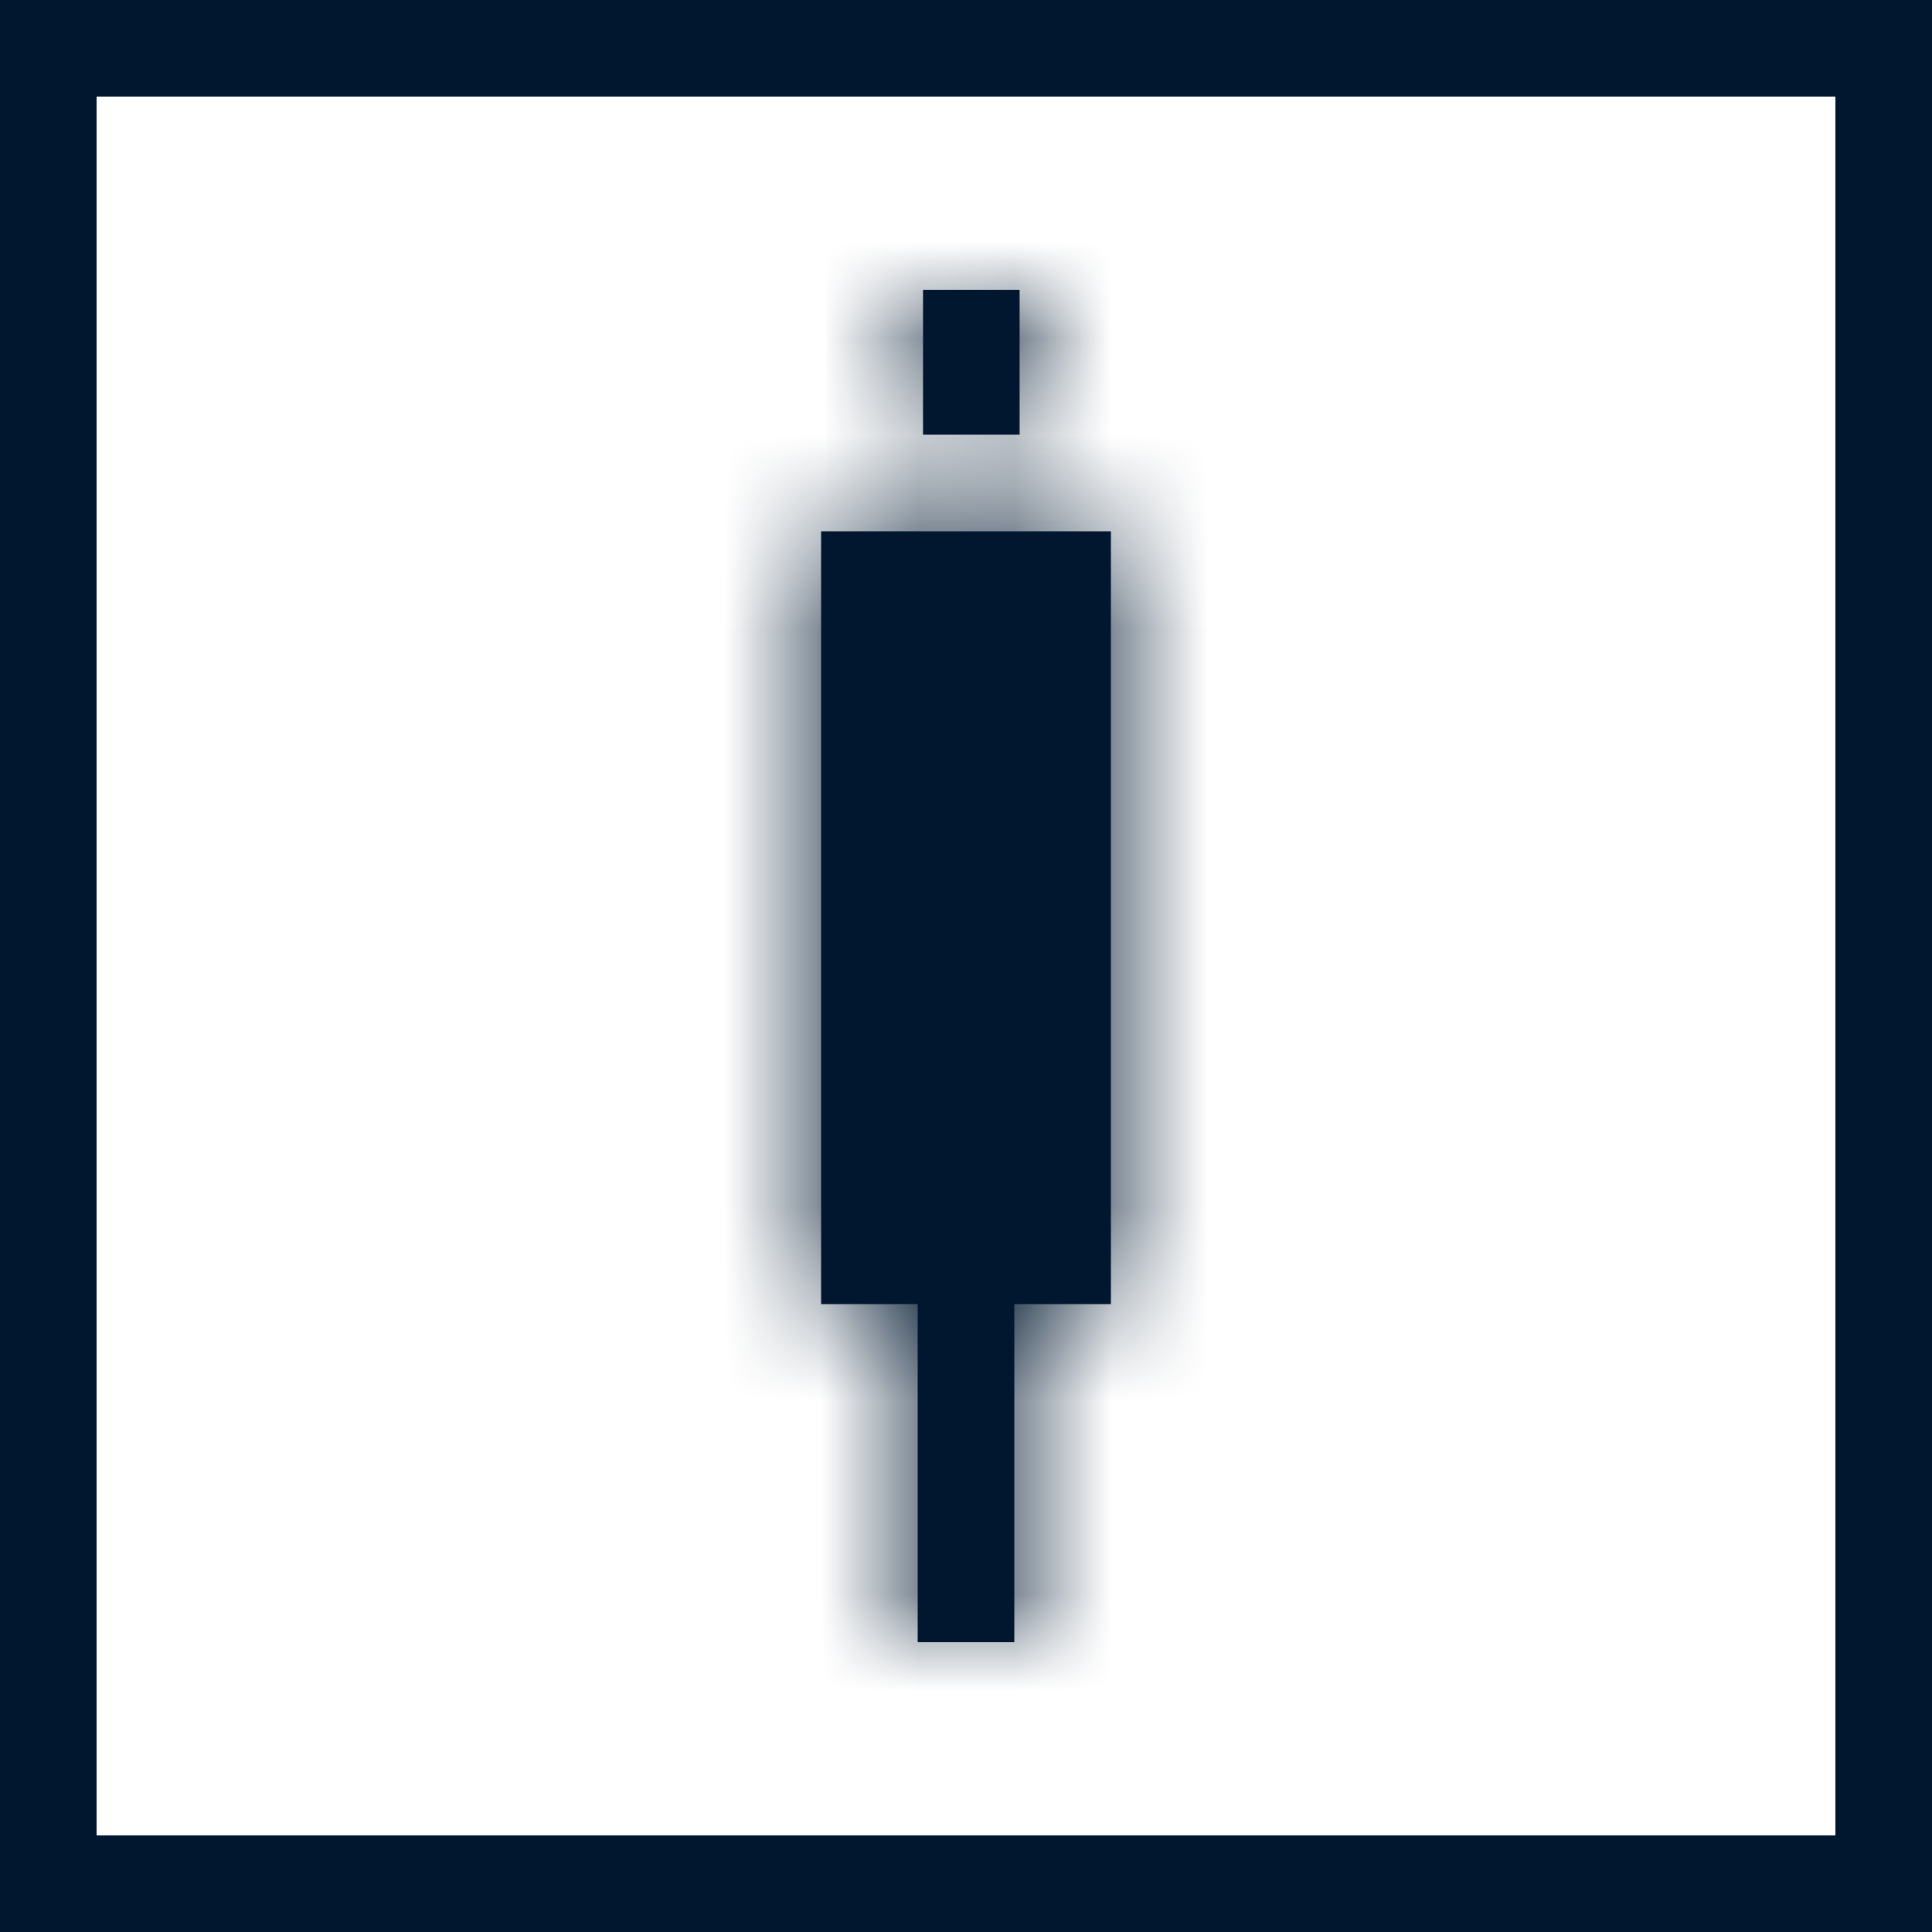
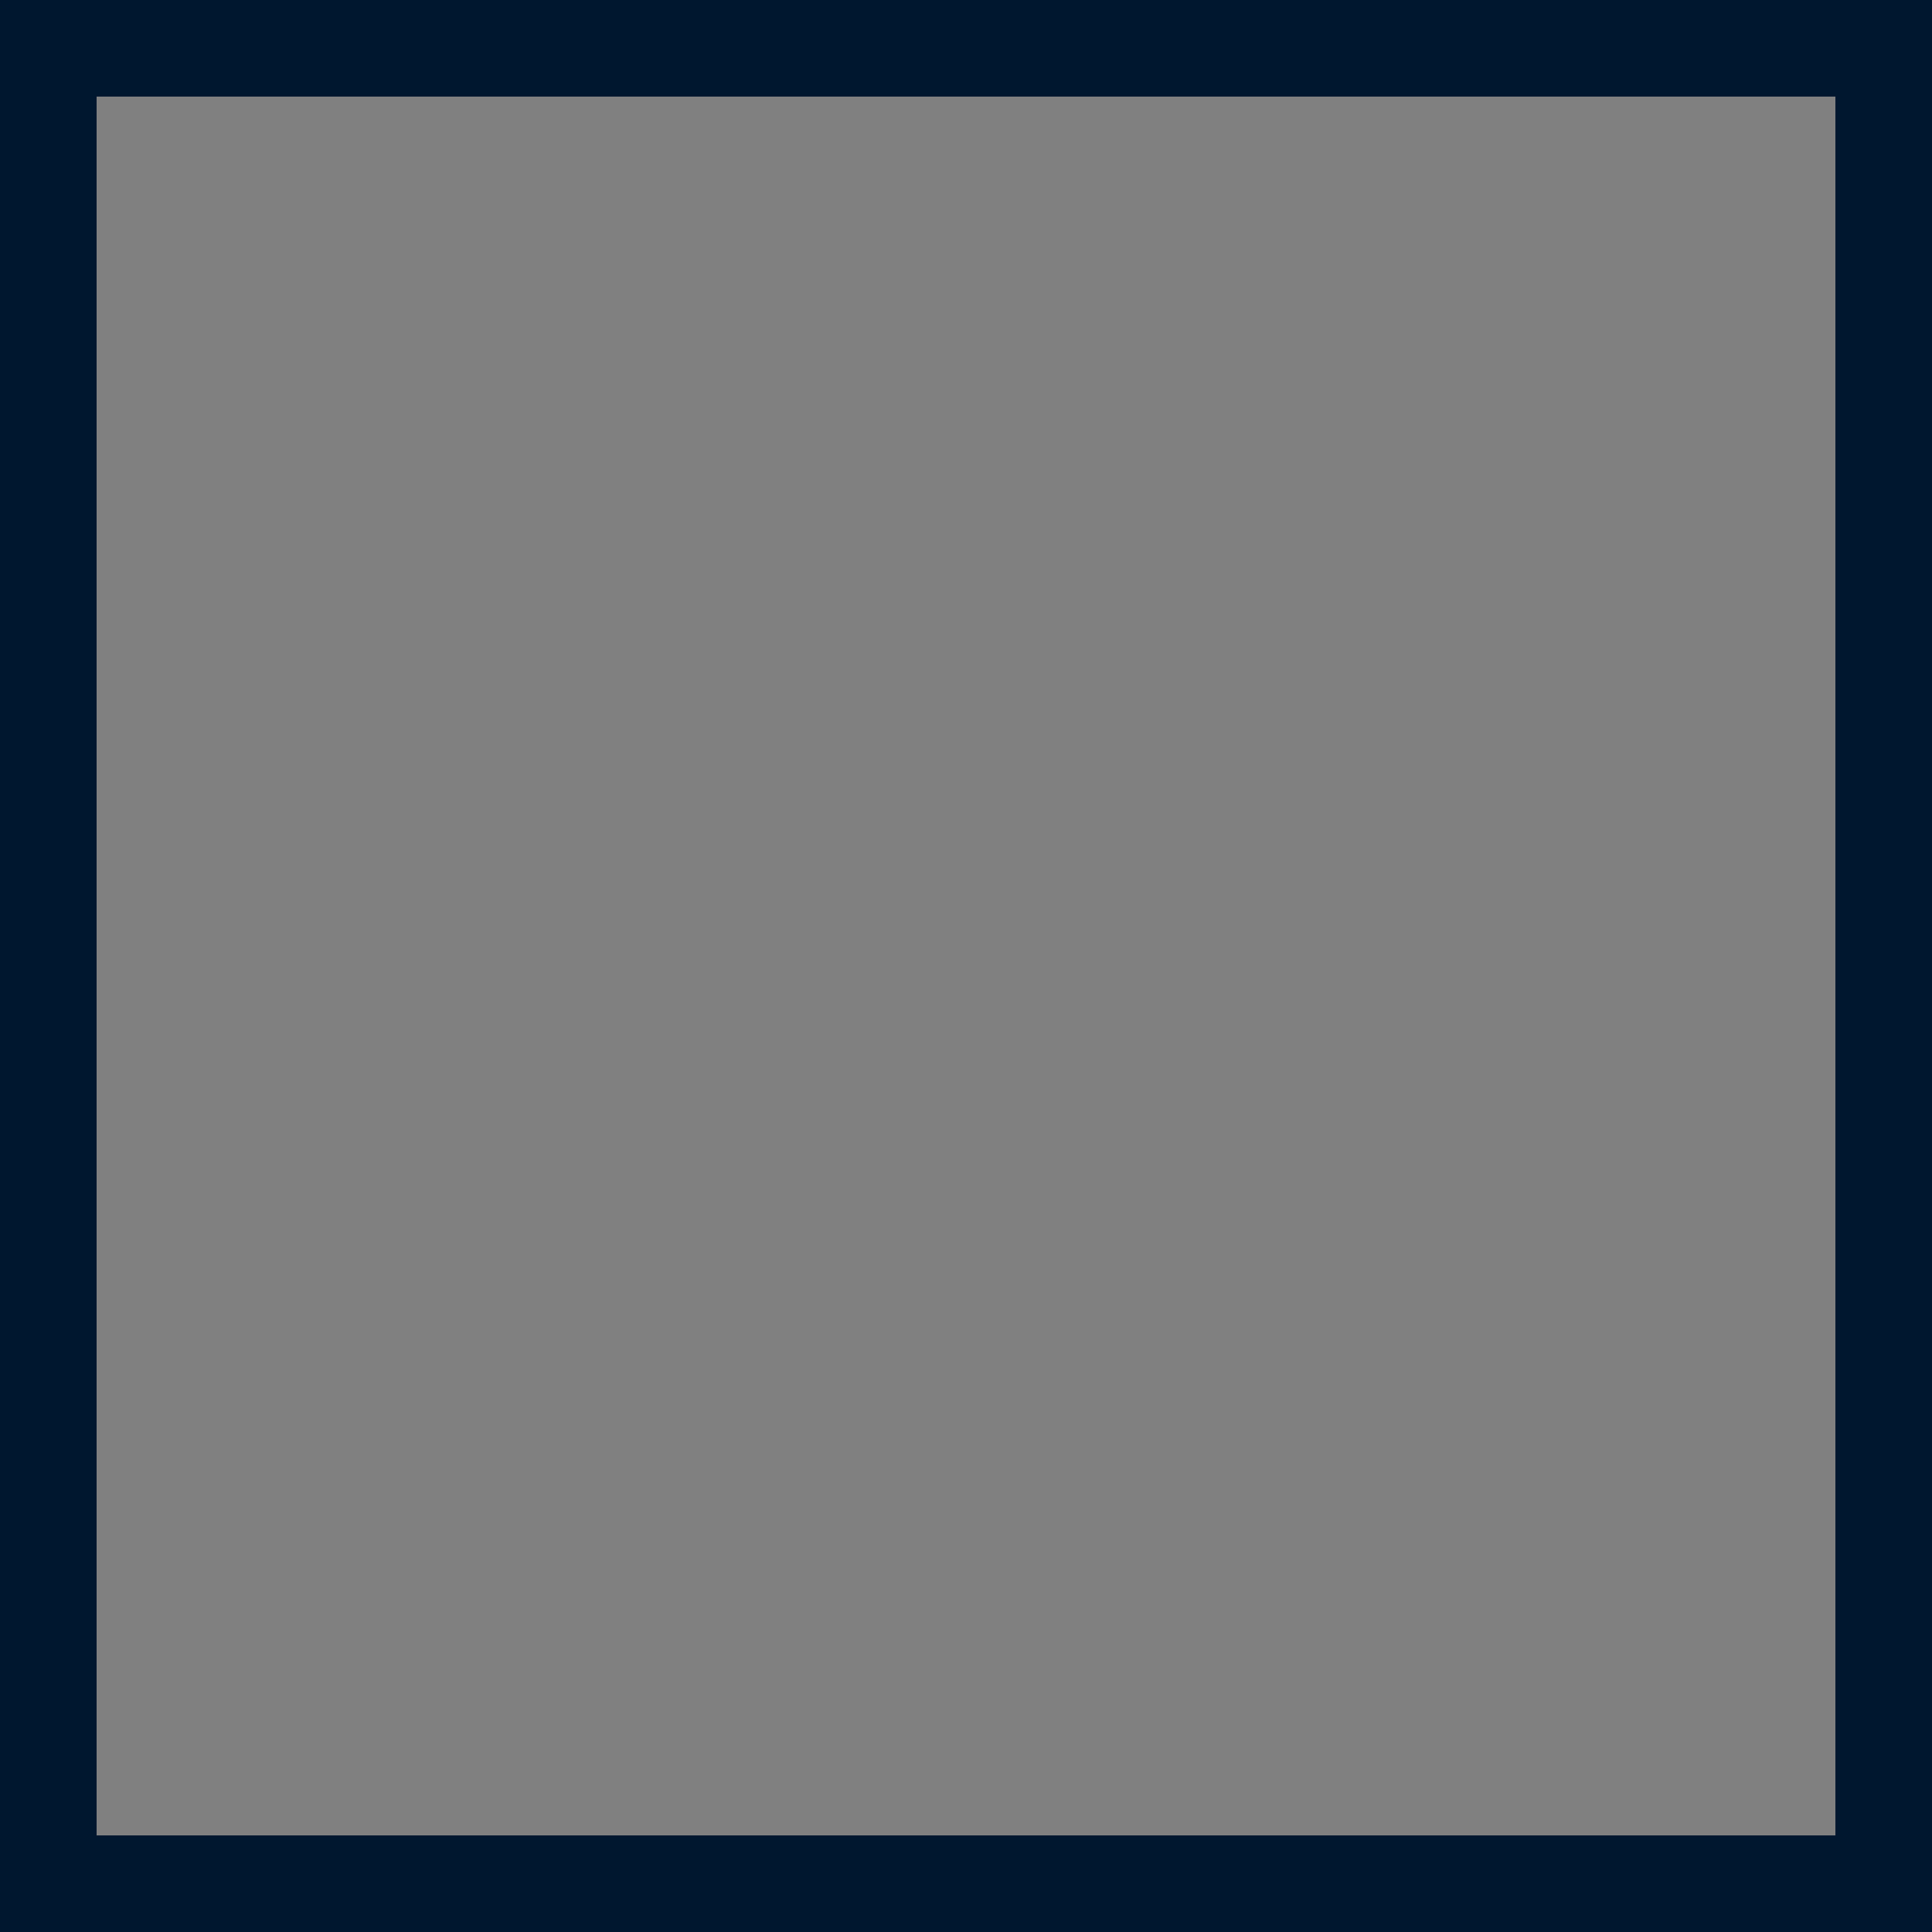
<svg xmlns="http://www.w3.org/2000/svg" width="20" height="20" viewBox="0 0 20 20" fill="none">
  <rect x="0" y="0" width="20" height="20" fill="#808080" stroke="none" />
-   <rect x="0.5" y="0.5" width="19" height="19" fill="white" />
  <rect x="0.5" y="0.5" width="19" height="19" stroke="#00172F" />
  <mask id="path-2-inside-1_2957_43168" fill="white">
-     <path d="M10.555 3H9.555V4.5H10.555V3Z" />
+     <path d="M10.555 3H9.555H10.555V3Z" />
  </mask>
-   <path d="M10.555 3H9.555V4.5H10.555V3Z" fill="#00172F" />
-   <path d="M9.555 3V2H8.555V3H9.555ZM10.555 3H11.555V2H10.555V3ZM10.555 4.5V5.5H11.555V4.5H10.555ZM9.555 4.5H8.555V5.5H9.555V4.5ZM9.555 4H10.555V2H9.555V4ZM9.555 3V4.5H11.555V3H9.555ZM10.555 3.5H9.555V5.5H10.555V3.5ZM10.555 4.5V3H8.555V4.5H10.555Z" fill="#00172F" mask="url(#path-2-inside-1_2957_43168)" />
  <mask id="path-4-inside-2_2957_43168" fill="white">
-     <path fill-rule="evenodd" clip-rule="evenodd" d="M11.5 5.5H8.5V13.5H9.5V17H10.5V13.5H11.5V5.5Z" />
-   </mask>
-   <path fill-rule="evenodd" clip-rule="evenodd" d="M11.5 5.5H8.5V13.5H9.5V17H10.5V13.5H11.5V5.5Z" fill="#00172F" />
+     </mask>
  <path d="M8.5 5.5V4.5H7.5V5.5H8.5ZM11.5 5.5H12.5V4.5H11.5V5.5ZM8.5 13.5H7.5V14.5H8.5V13.5ZM9.5 13.5H10.5V12.5H9.5V13.5ZM9.5 17H8.5V18H9.5V17ZM10.5 17V18H11.5V17H10.5ZM10.5 13.5V12.5H9.5V13.5H10.5ZM11.5 13.5V14.5H12.5V13.5H11.5ZM8.5 6.5H11.5V4.5H8.5V6.5ZM9.5 13.5V5.5H7.5V13.5H9.5ZM9.5 12.5H8.5V14.5H9.5V12.5ZM8.5 13.5V17H10.5V13.5H8.5ZM9.5 18H10.5V16H9.5V18ZM11.5 17V13.5H9.5V17H11.5ZM11.5 12.5H10.5V14.5H11.5V12.5ZM10.5 5.5V13.5H12.5V5.5H10.5Z" fill="#00172F" mask="url(#path-4-inside-2_2957_43168)" />
</svg>